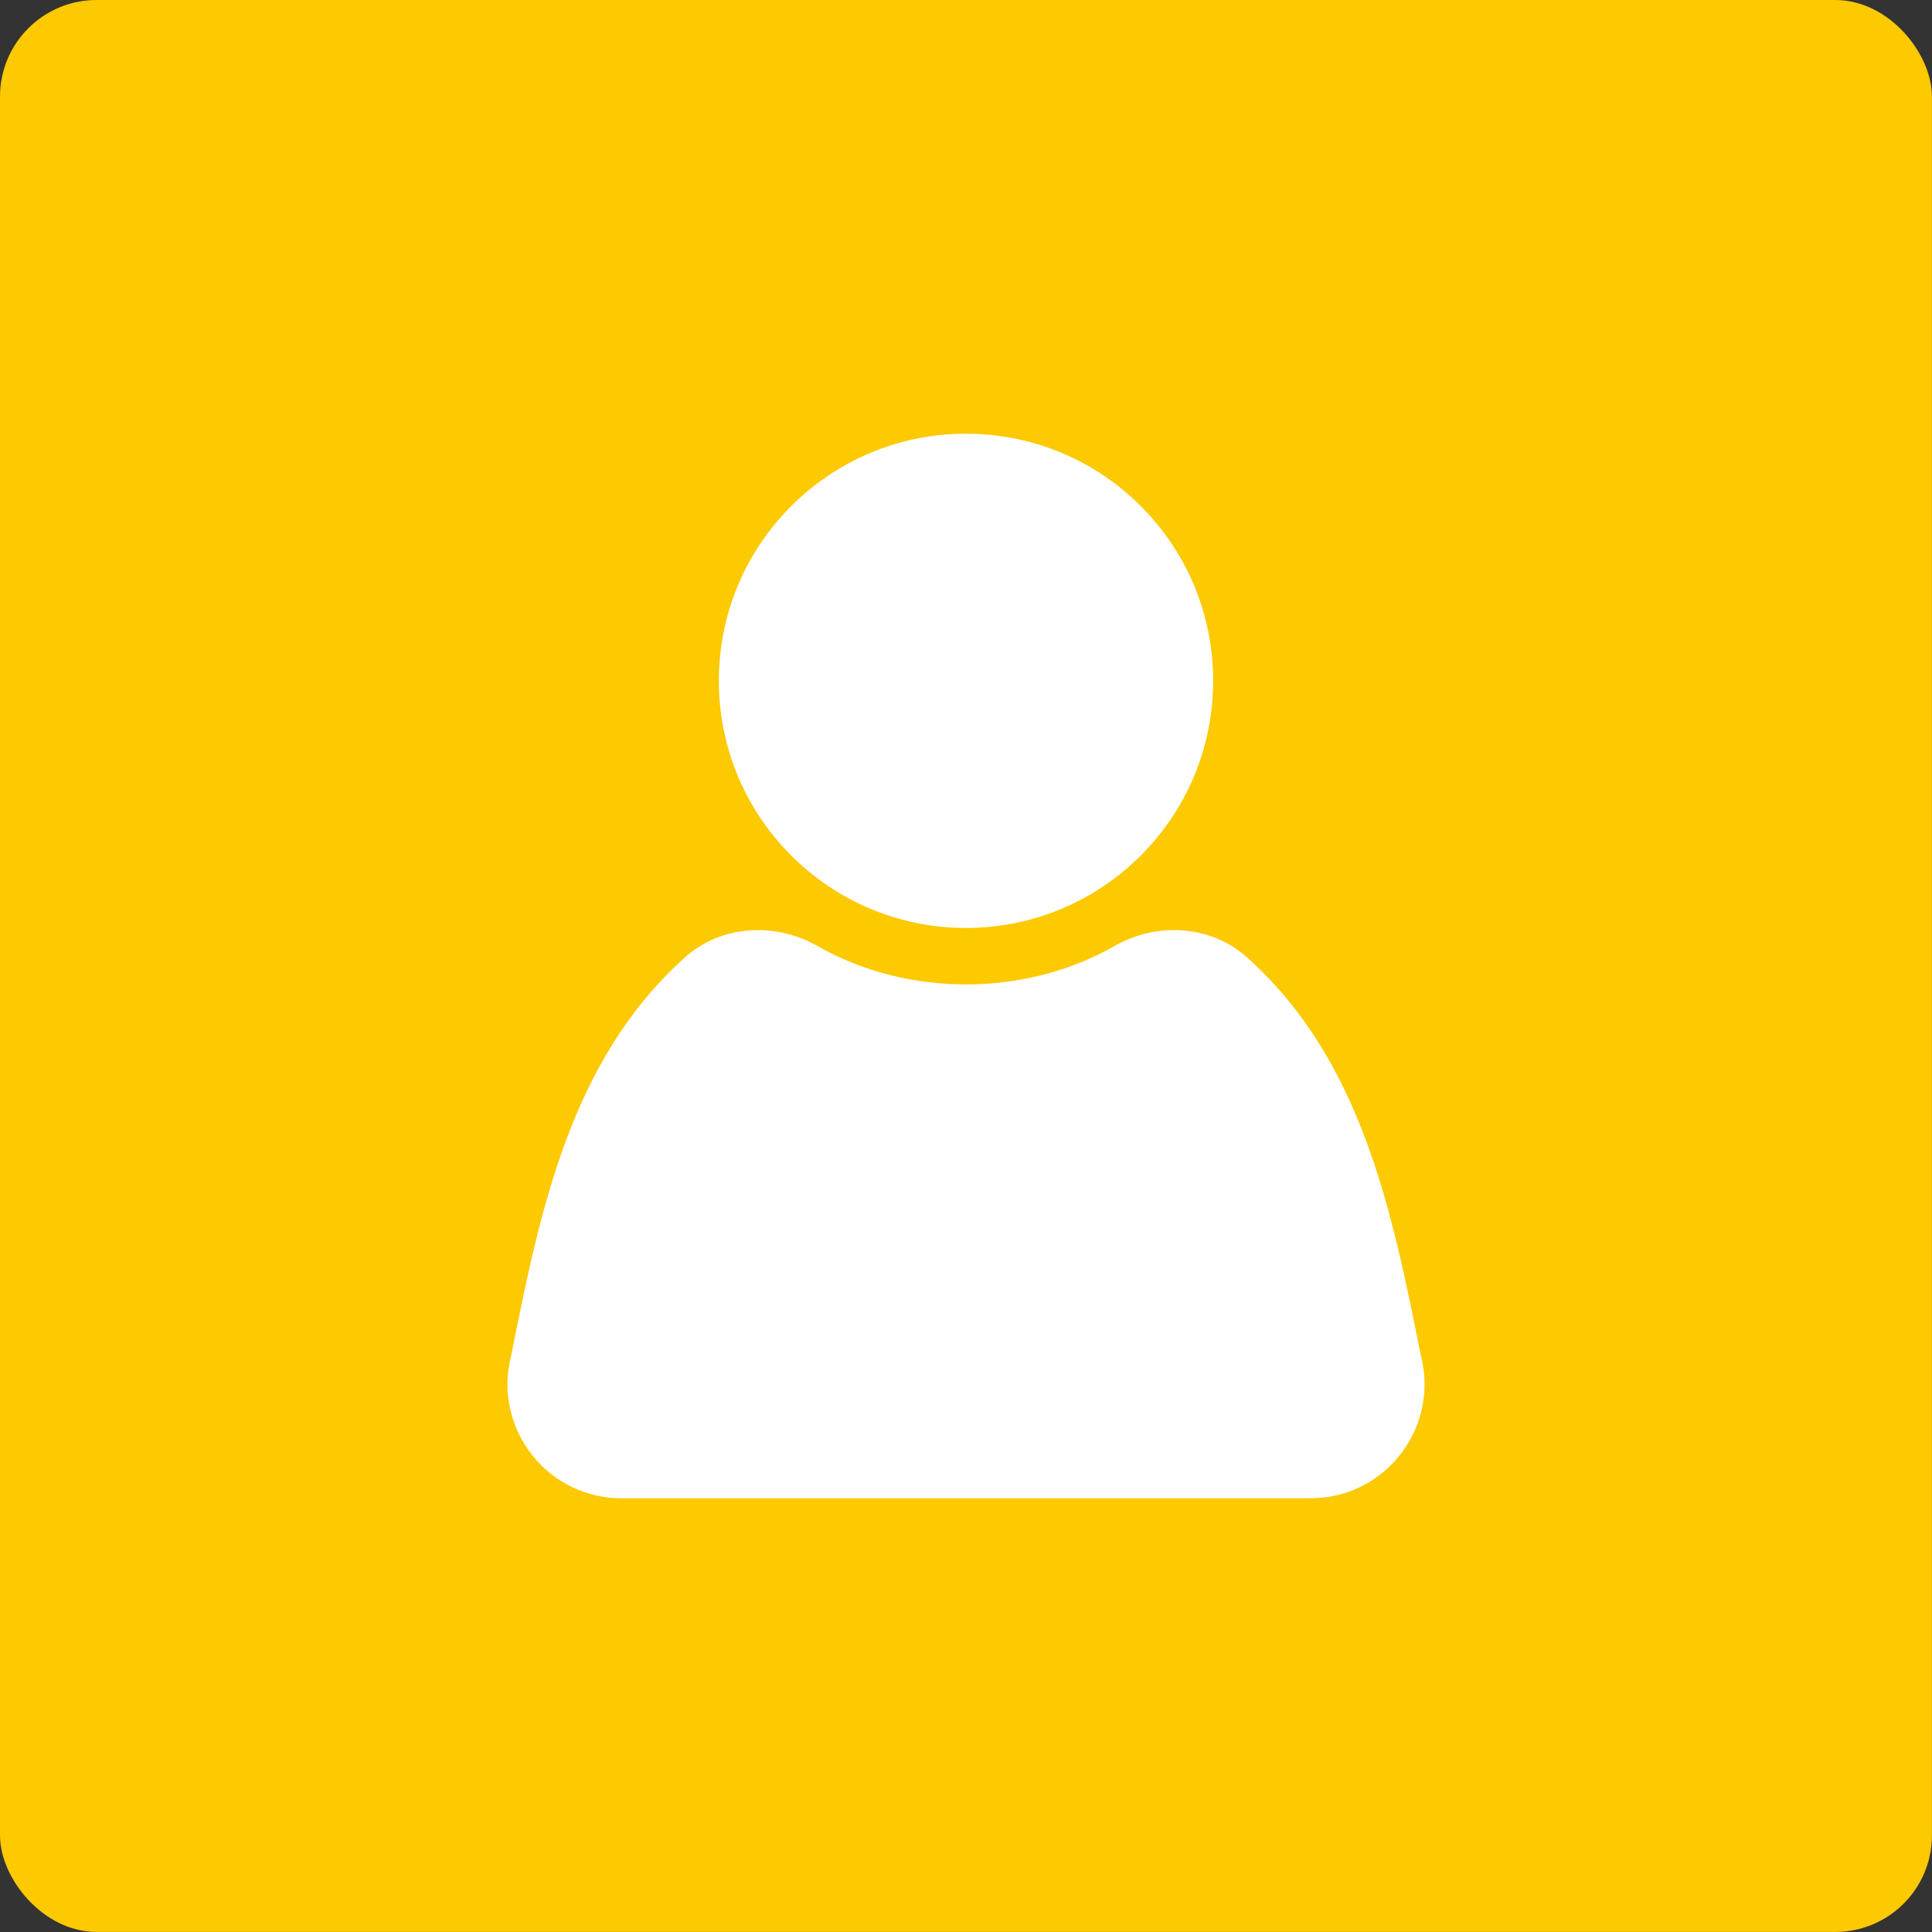
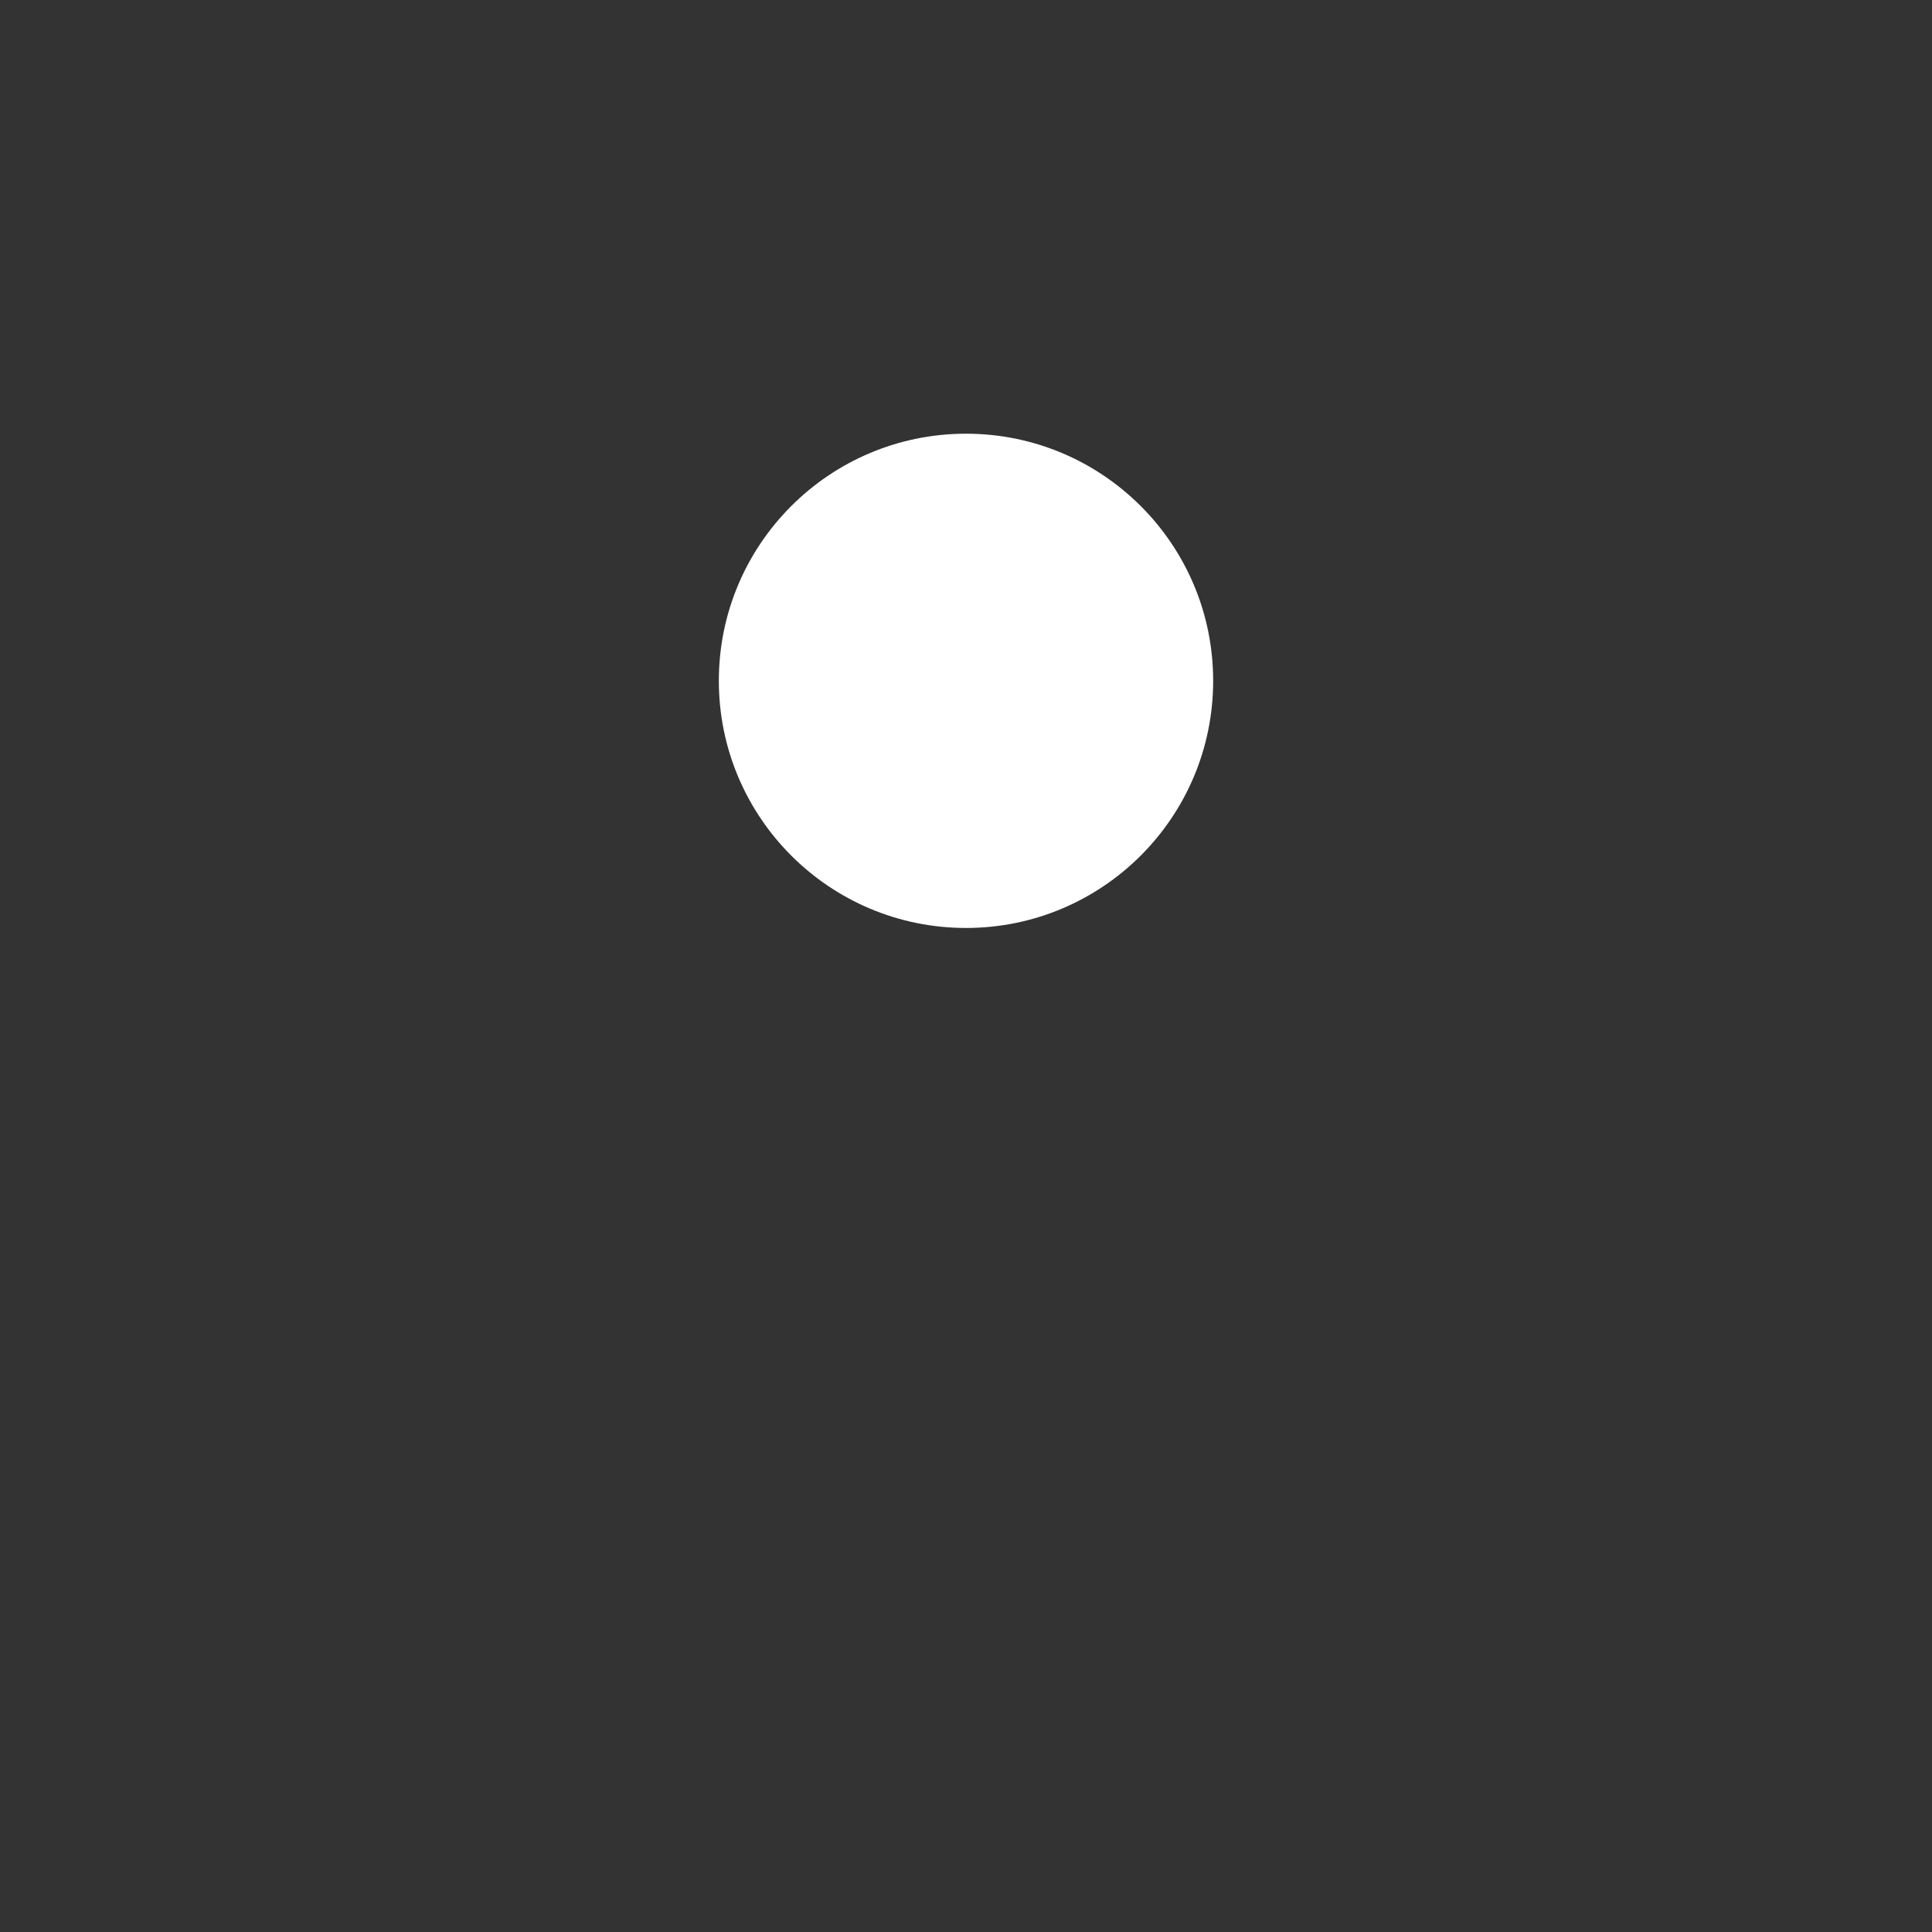
<svg xmlns="http://www.w3.org/2000/svg" width="128pt" height="128pt" version="1.1" viewBox="0 0 128 128">
  <rect x="0" y="0" width="128" height="128" fill="#333333" stroke="none" />
  <g>
-     <path d="m6.398 0h115.2c3.535 0 6.398 3.535 6.398 6.398v115.2c0 3.535-2.867 6.398-6.398 6.398h-115.2c-3.535 0-6.398-3.535-6.398-6.398v-115.2c0-3.535 2.867-6.398 6.398-6.398z" fill="#fdc900" />
    <path d="m80.375 45.105c0 9.043-7.332 16.375-16.375 16.375s-16.375-7.332-16.375-16.375 7.332-16.371 16.375-16.371 16.375 7.328 16.375 16.371" fill="#fff" />
-     <path d="m41.176 99.266h45.648c2.266 0 4.41-1.008 5.844-2.769 1.438-1.762 2.016-4.055 1.562-6.273l-0.102-0.453c-1.914-9.598-3.93-19.547-11.512-26.348-2.344-2.09-5.871-2.394-8.766-0.754-5.945 3.402-13.754 3.402-19.699 0-2.898-1.637-6.422-1.336-8.766 0.754-7.582 6.801-9.598 16.75-11.512 26.348l-0.102 0.453c-0.453 2.215 0.125 4.508 1.562 6.273 1.438 1.762 3.578 2.769 5.844 2.769z" fill="#fff" />
  </g>
</svg>